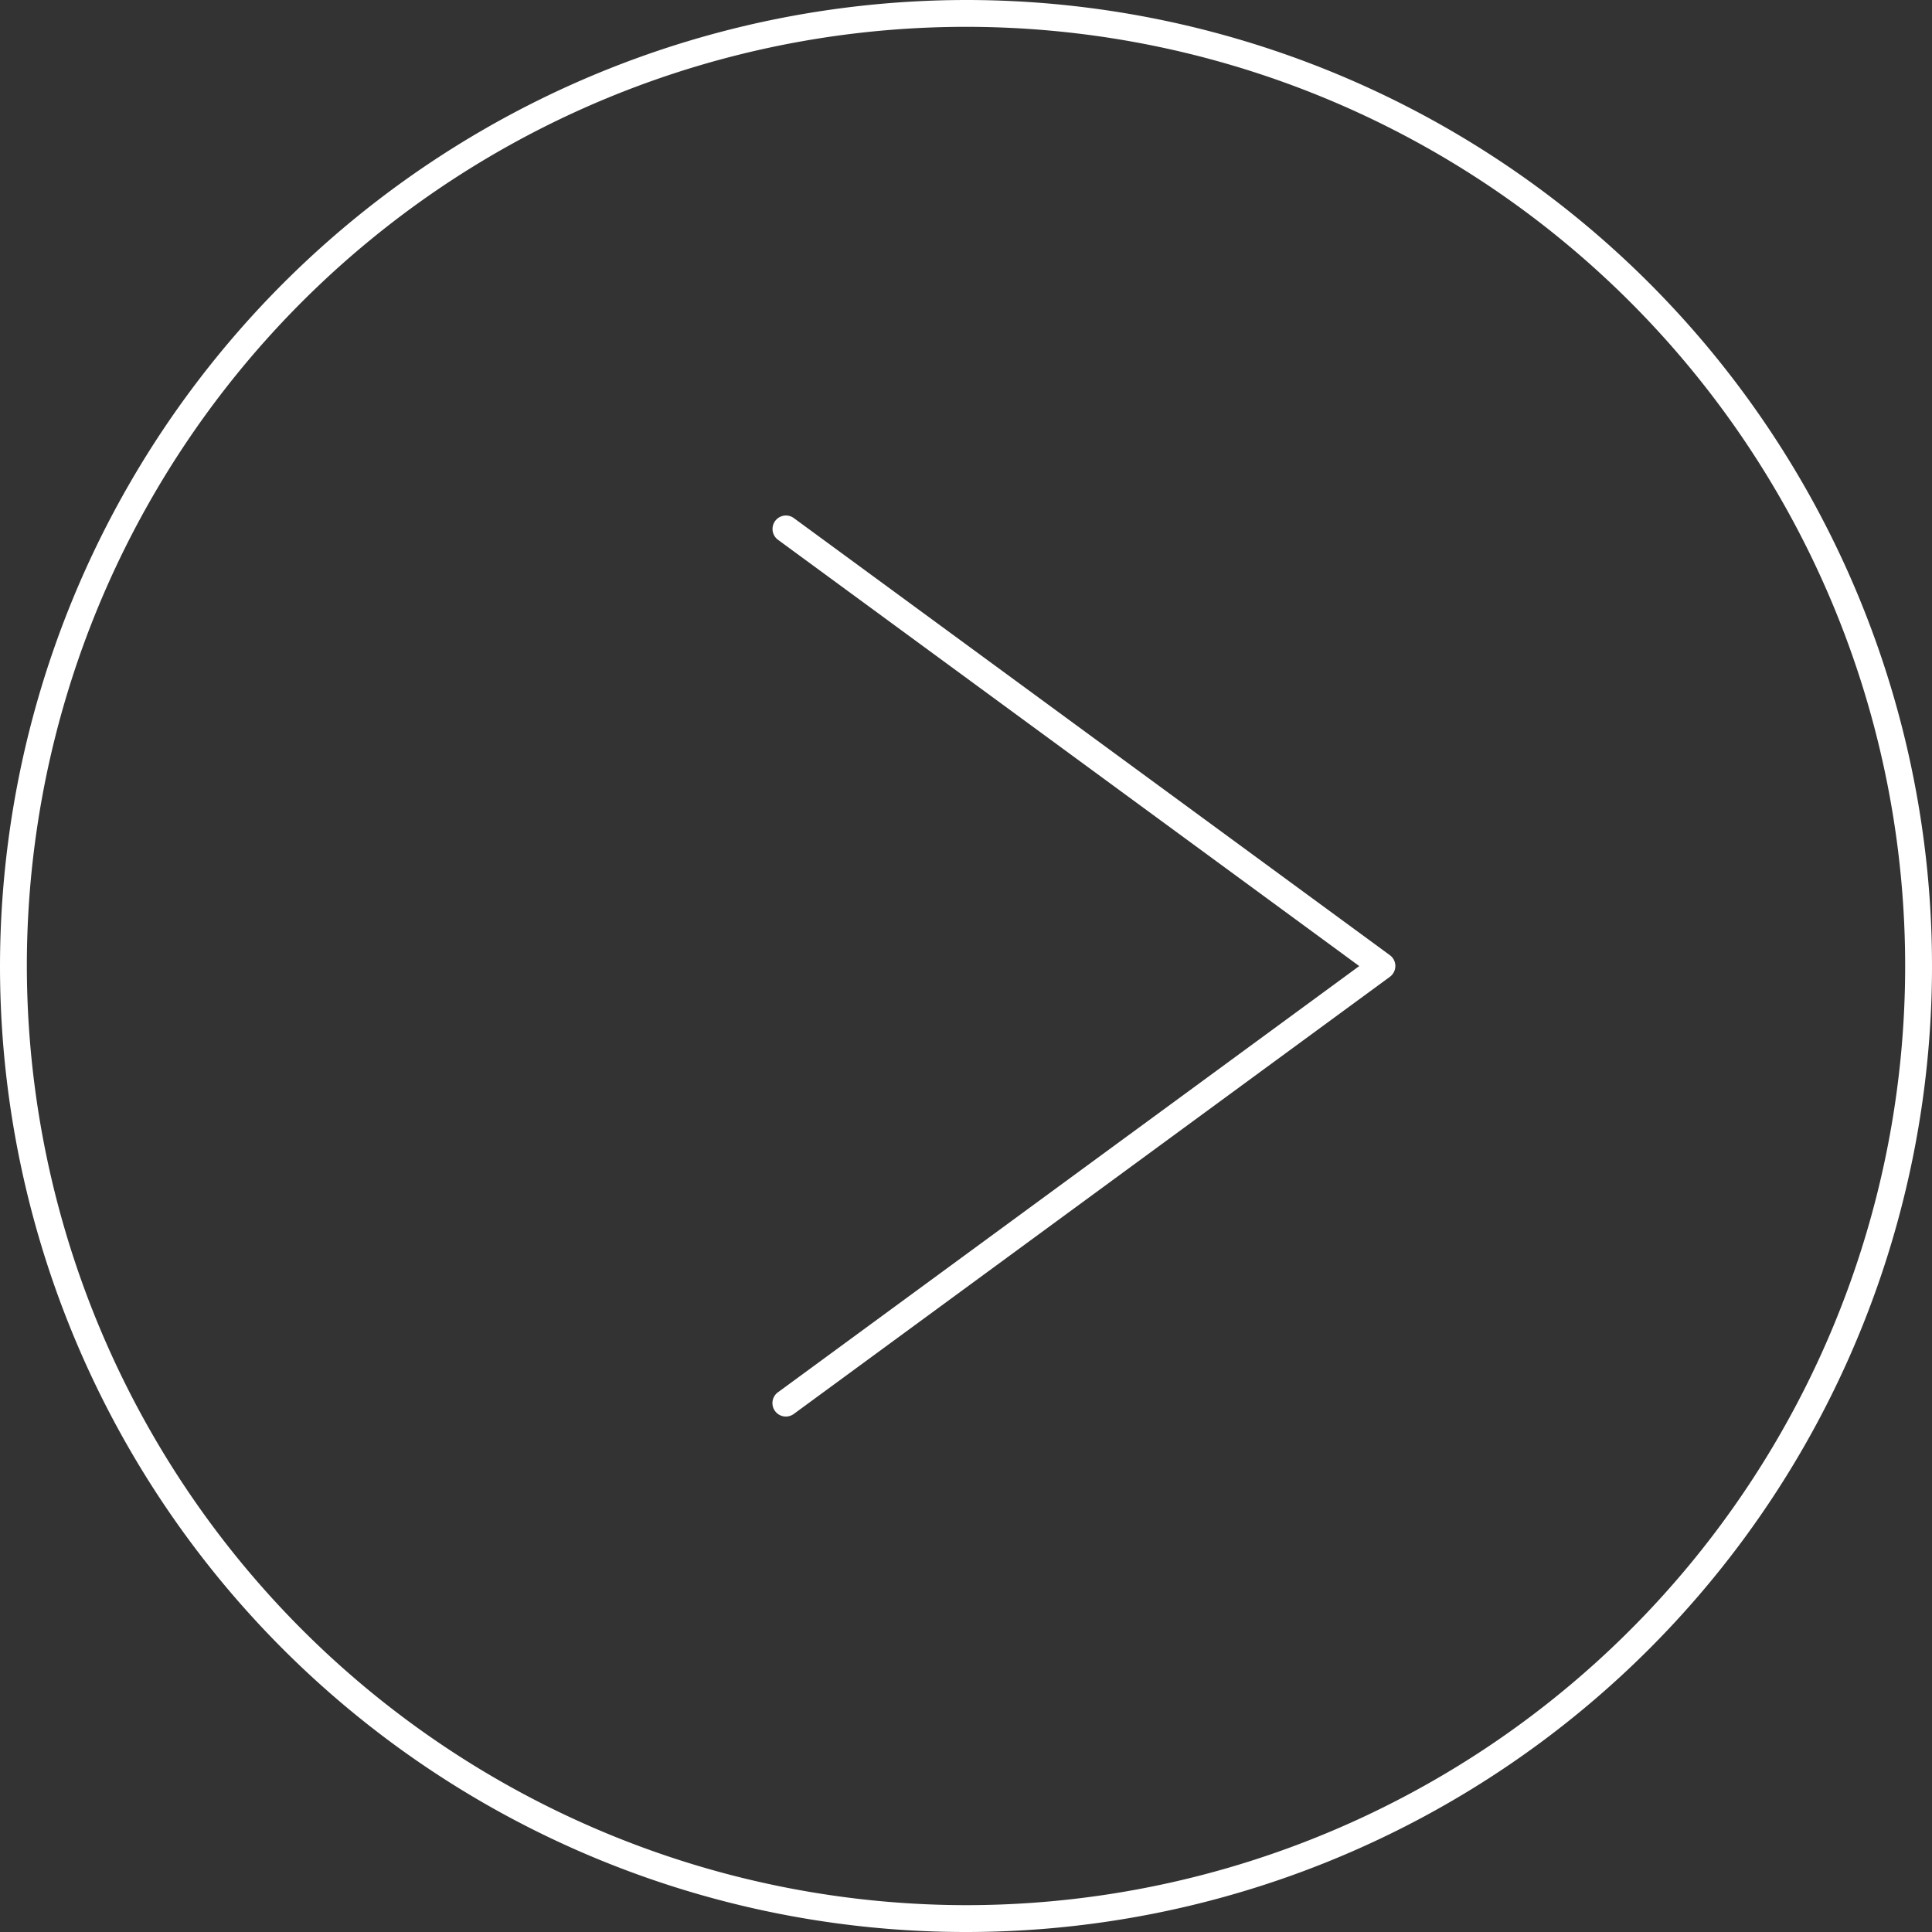
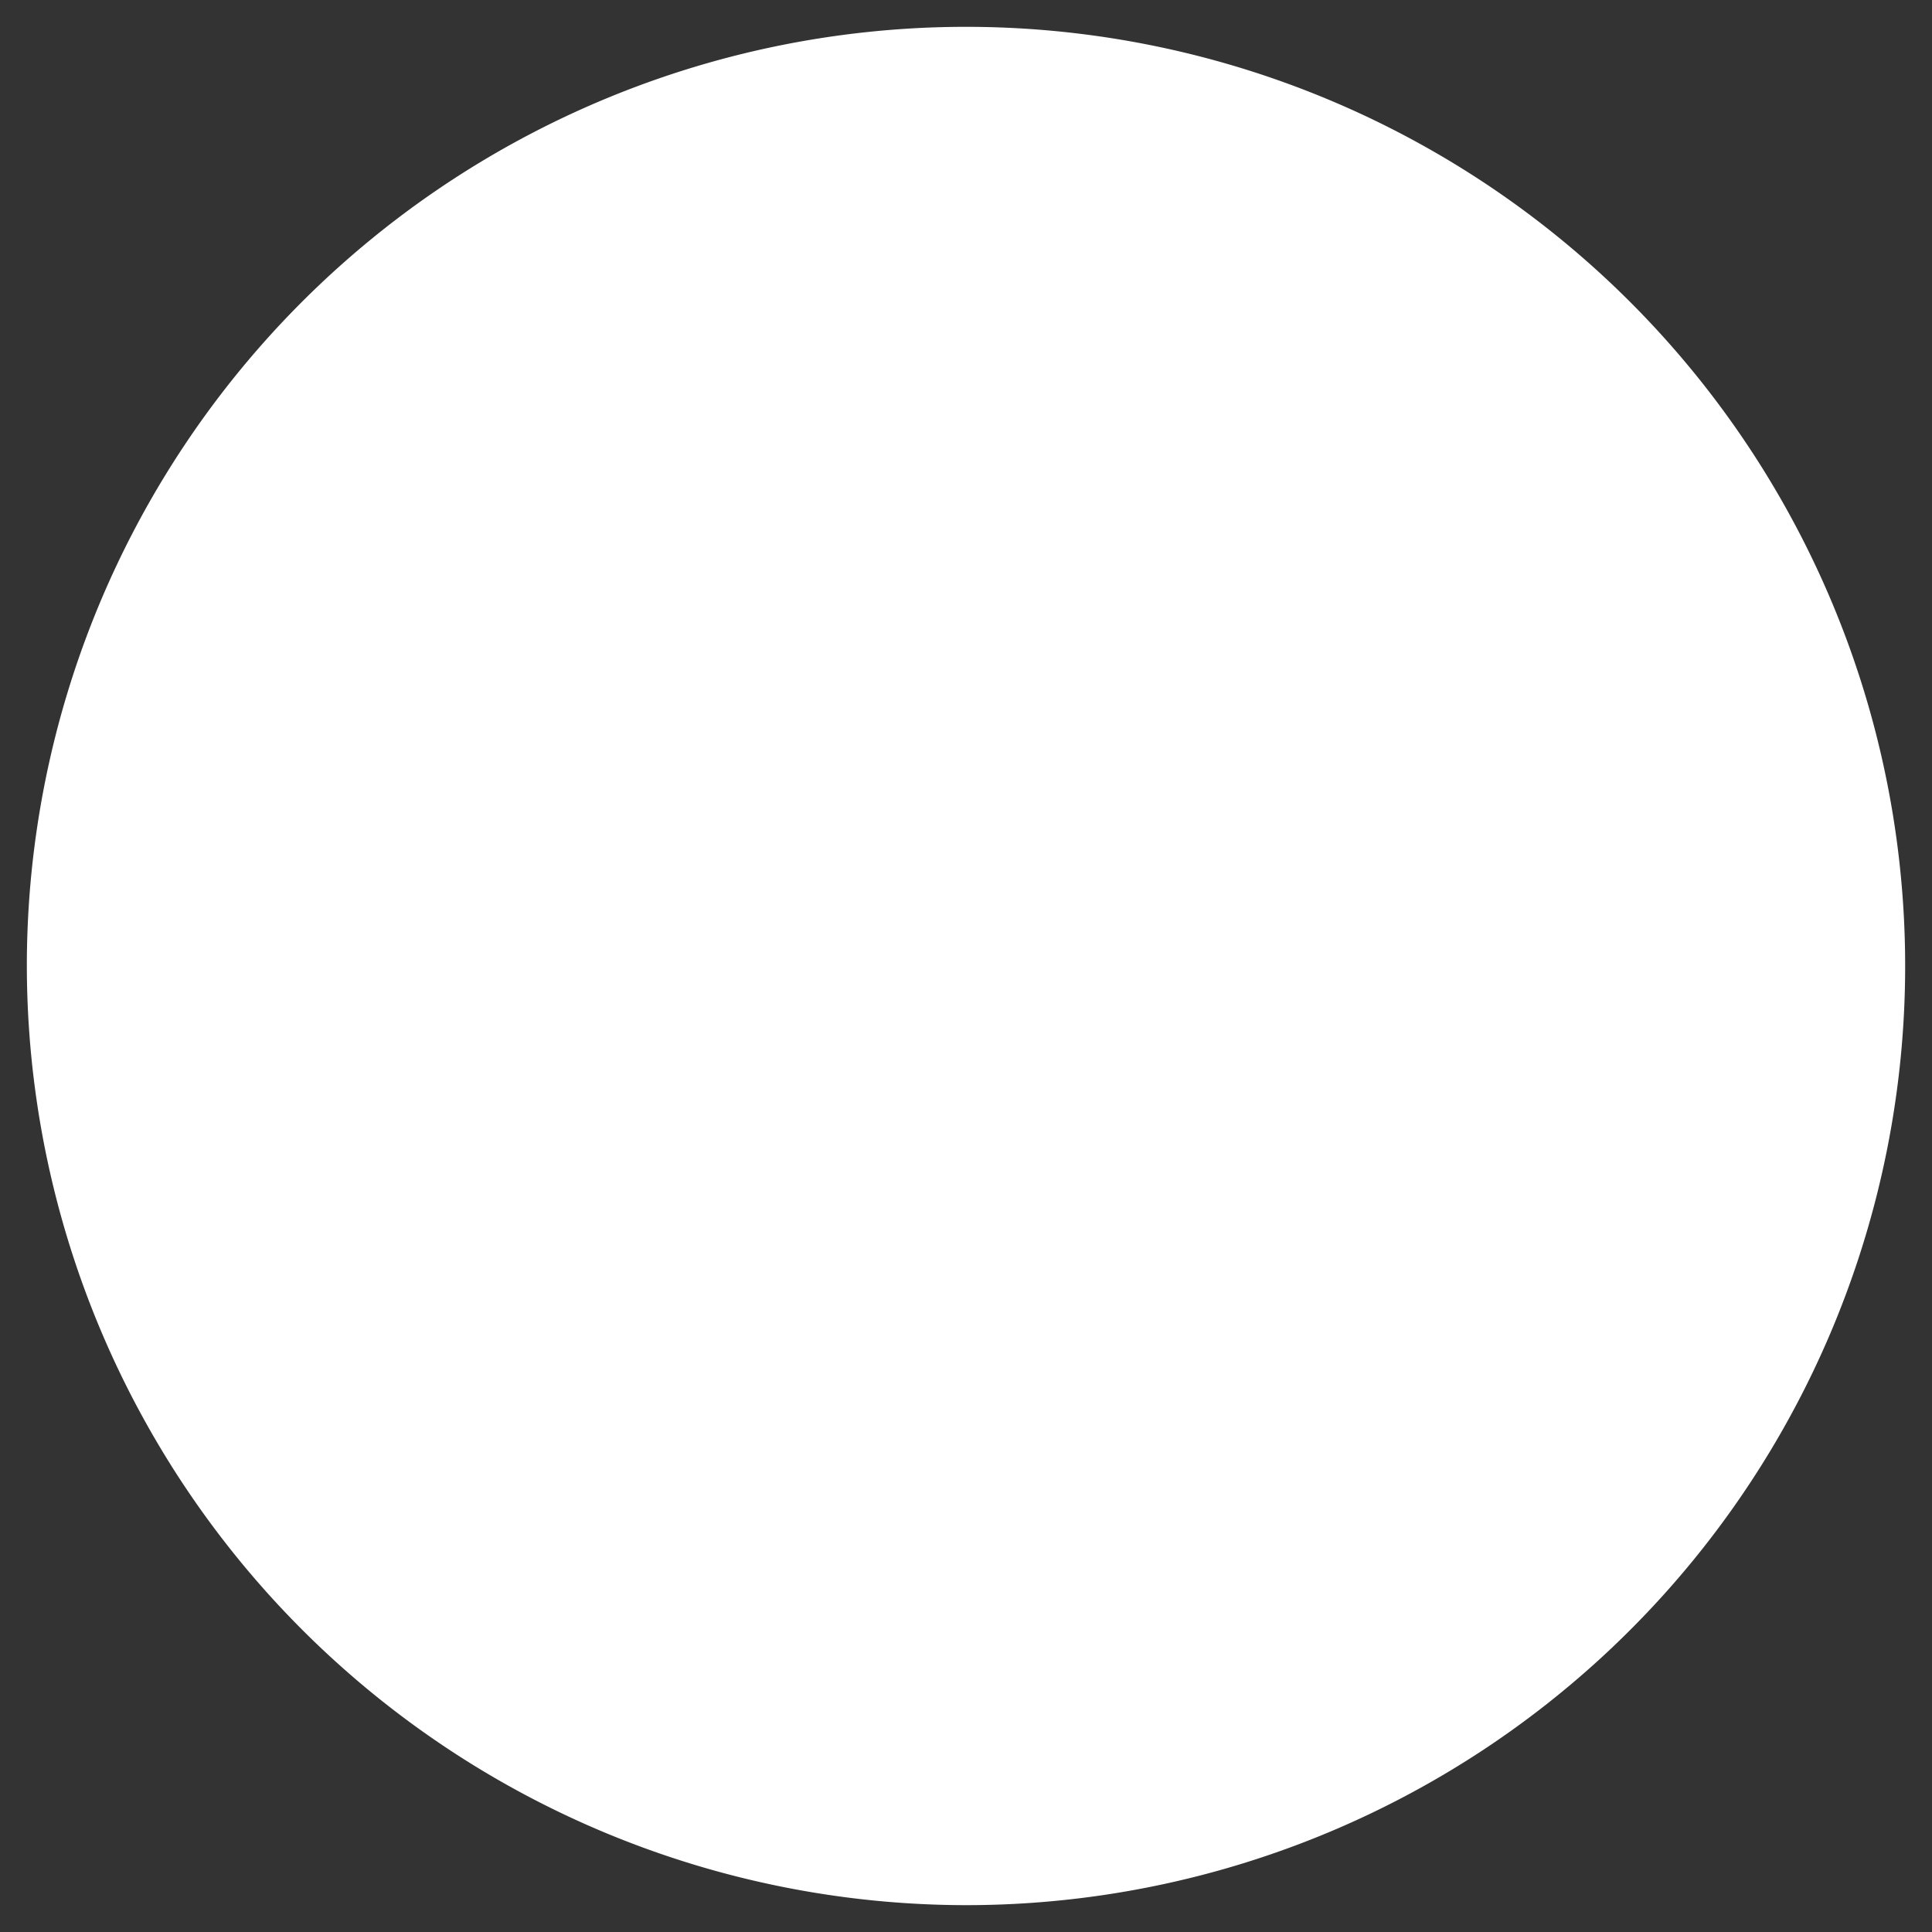
<svg xmlns="http://www.w3.org/2000/svg" viewBox="0 0 207.627 207.628">
  <rect x="0" y="0" width="207.627" height="207.628" fill="#333333" stroke="none" />
  <defs>
    <style>.a{fill:#fff;}</style>
  </defs>
  <title>arrow_r</title>
-   <path class="a" d="M103.813,0A103.814,103.814,0,1,1,0,103.819,103.932,103.932,0,0,1,103.813,0Zm0,204.742A100.929,100.929,0,1,0,2.885,103.819,101.041,101.041,0,0,0,103.813,204.742Z" />
-   <path class="a" d="M84.462,55.4a1.443,1.443,0,0,1,.852.279l64.05,46.971a1.442,1.442,0,0,1,0,2.327l-64.05,46.971a1.443,1.443,0,1,1-1.707-2.327l62.467-45.8L83.609,58.011a1.447,1.447,0,0,1,.853-2.611Z" />
+   <path class="a" d="M103.813,0Zm0,204.742A100.929,100.929,0,1,0,2.885,103.819,101.041,101.041,0,0,0,103.813,204.742Z" />
</svg>